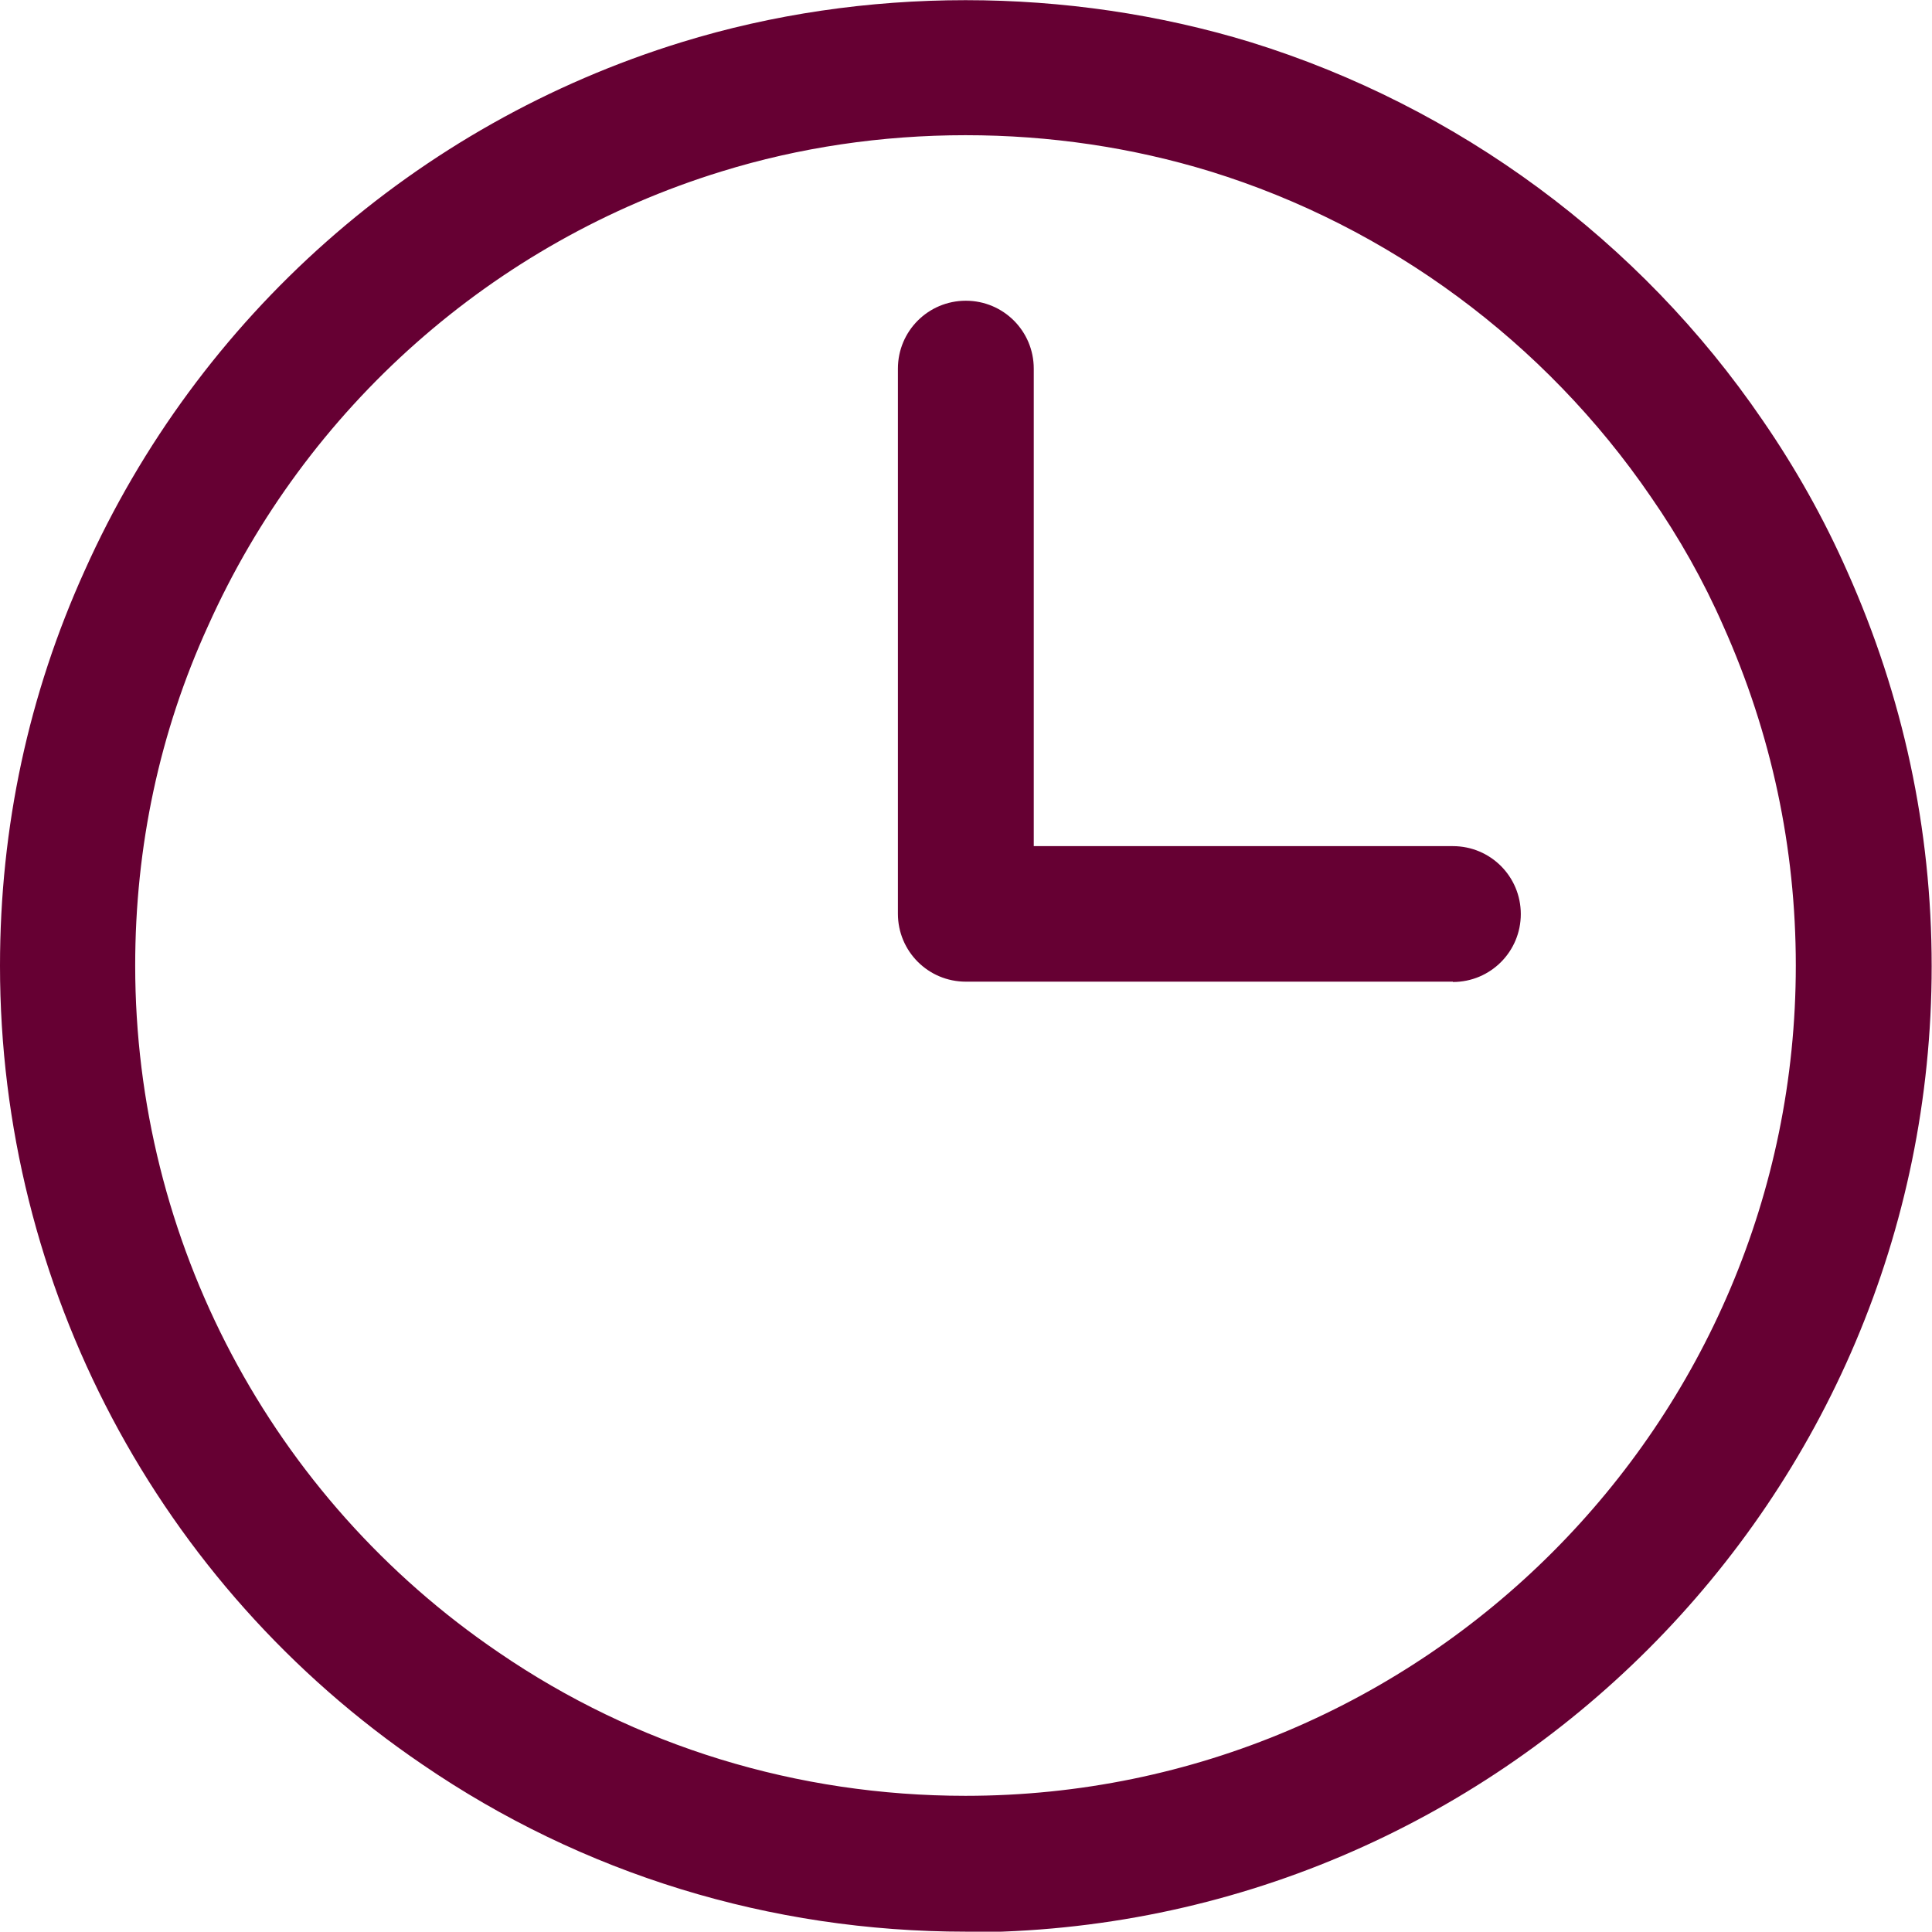
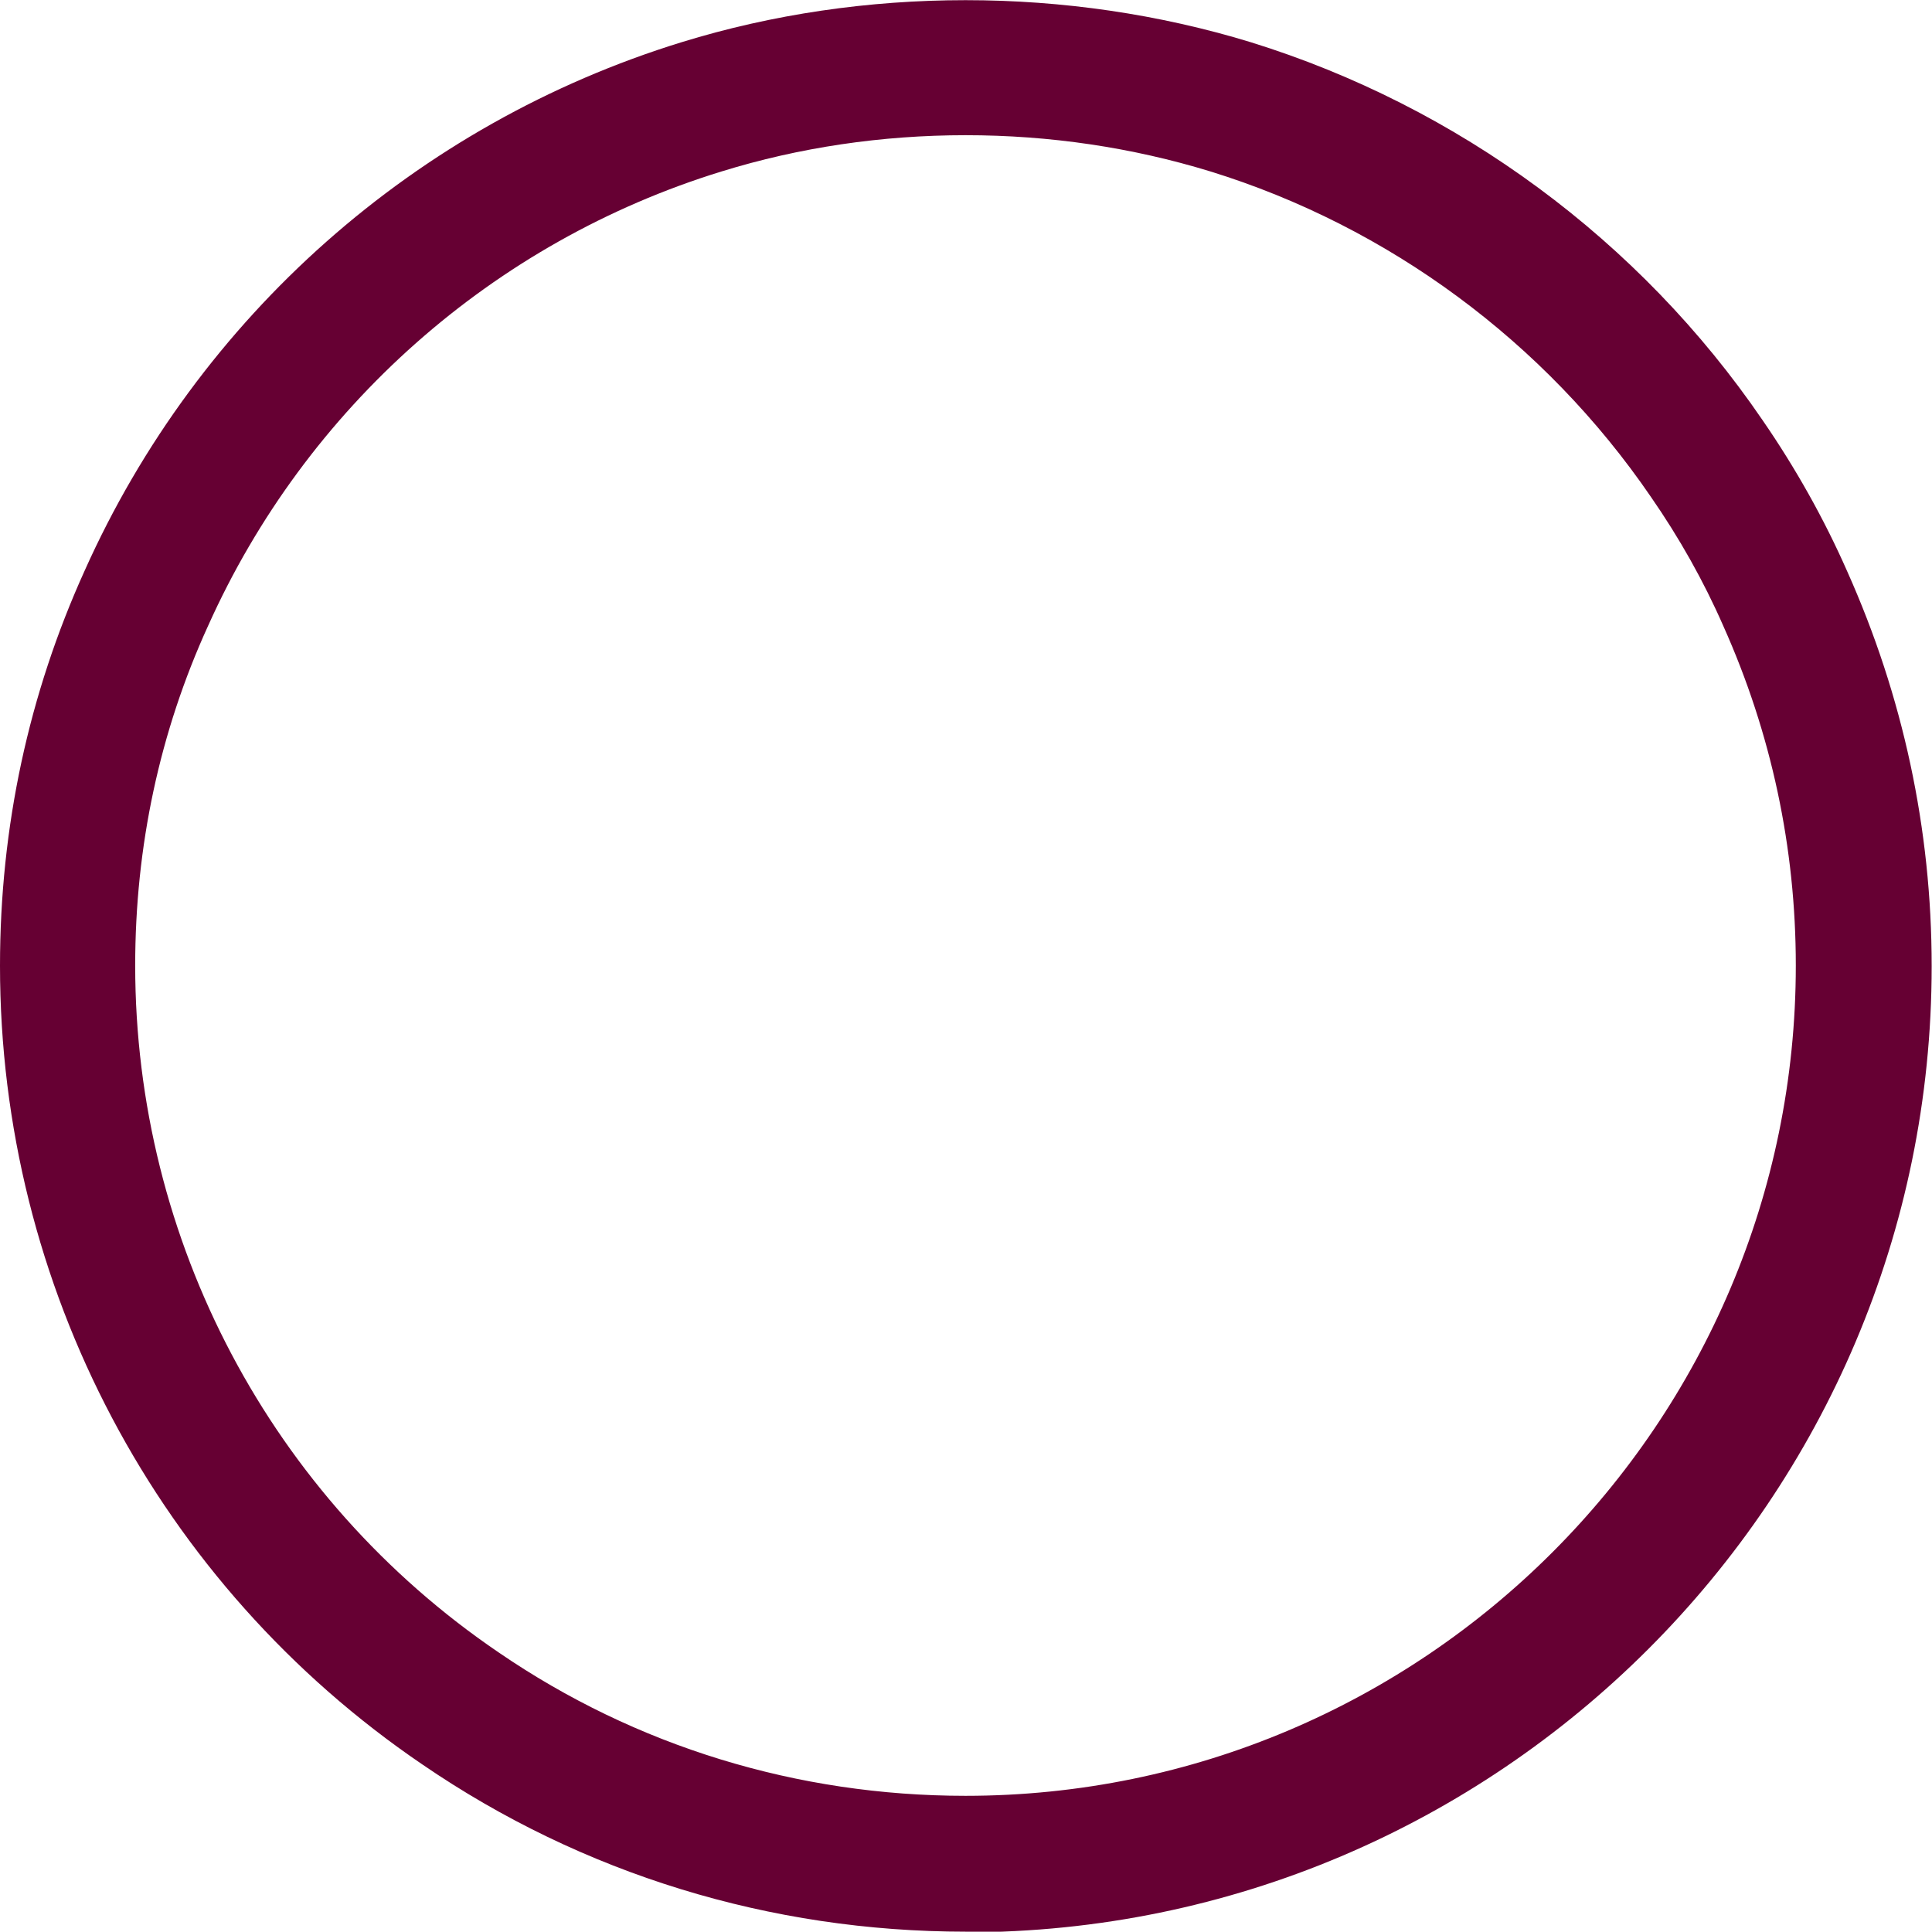
<svg xmlns="http://www.w3.org/2000/svg" id="_レイヤー_2" viewBox="0 0 58.59 58.58">
  <defs>
    <style>.cls-1{fill:#603;stroke-width:0px;}</style>
  </defs>
  <g id="contents">
    <path class="cls-1" d="m29.29,58.58c-5.93,0-11.63-1.75-16.48-5.07C4.79,48.06,0,39,0,29.29c0-4.21.87-8.24,2.57-11.99C6.02,9.6,12.62,3.76,20.67,1.28c5.51-1.7,11.7-1.7,17.26,0,6.29,1.95,11.8,6.01,15.52,11.46,1,1.45,1.87,3,2.57,4.59,1.69,3.78,2.56,7.81,2.56,11.97,0,16.15-13.14,29.3-29.3,29.3Zm0-54.48c-2.55,0-5.05.37-7.41,1.1-6.92,2.13-12.6,7.16-15.57,13.78-1.47,3.22-2.21,6.69-2.21,10.3,0,8.35,4.12,16.14,11.02,20.83,4.16,2.85,9.06,4.35,14.16,4.35,13.89,0,25.18-11.3,25.18-25.18,0-3.57-.74-7.04-2.2-10.3-.6-1.37-1.34-2.68-2.2-3.92-3.21-4.69-7.95-8.19-13.35-9.86-2.38-.73-4.88-1.1-7.43-1.1Z" />
-     <path class="cls-1" d="m44.06,29.77h-14.77c-1.14,0-2.06-.92-2.06-2.06V11.18c0-1.14.92-2.06,2.06-2.06s2.06.92,2.06,2.06v14.48h12.71c1.14,0,2.06.92,2.06,2.06s-.92,2.06-2.06,2.06Z" />
  </g>
</svg>